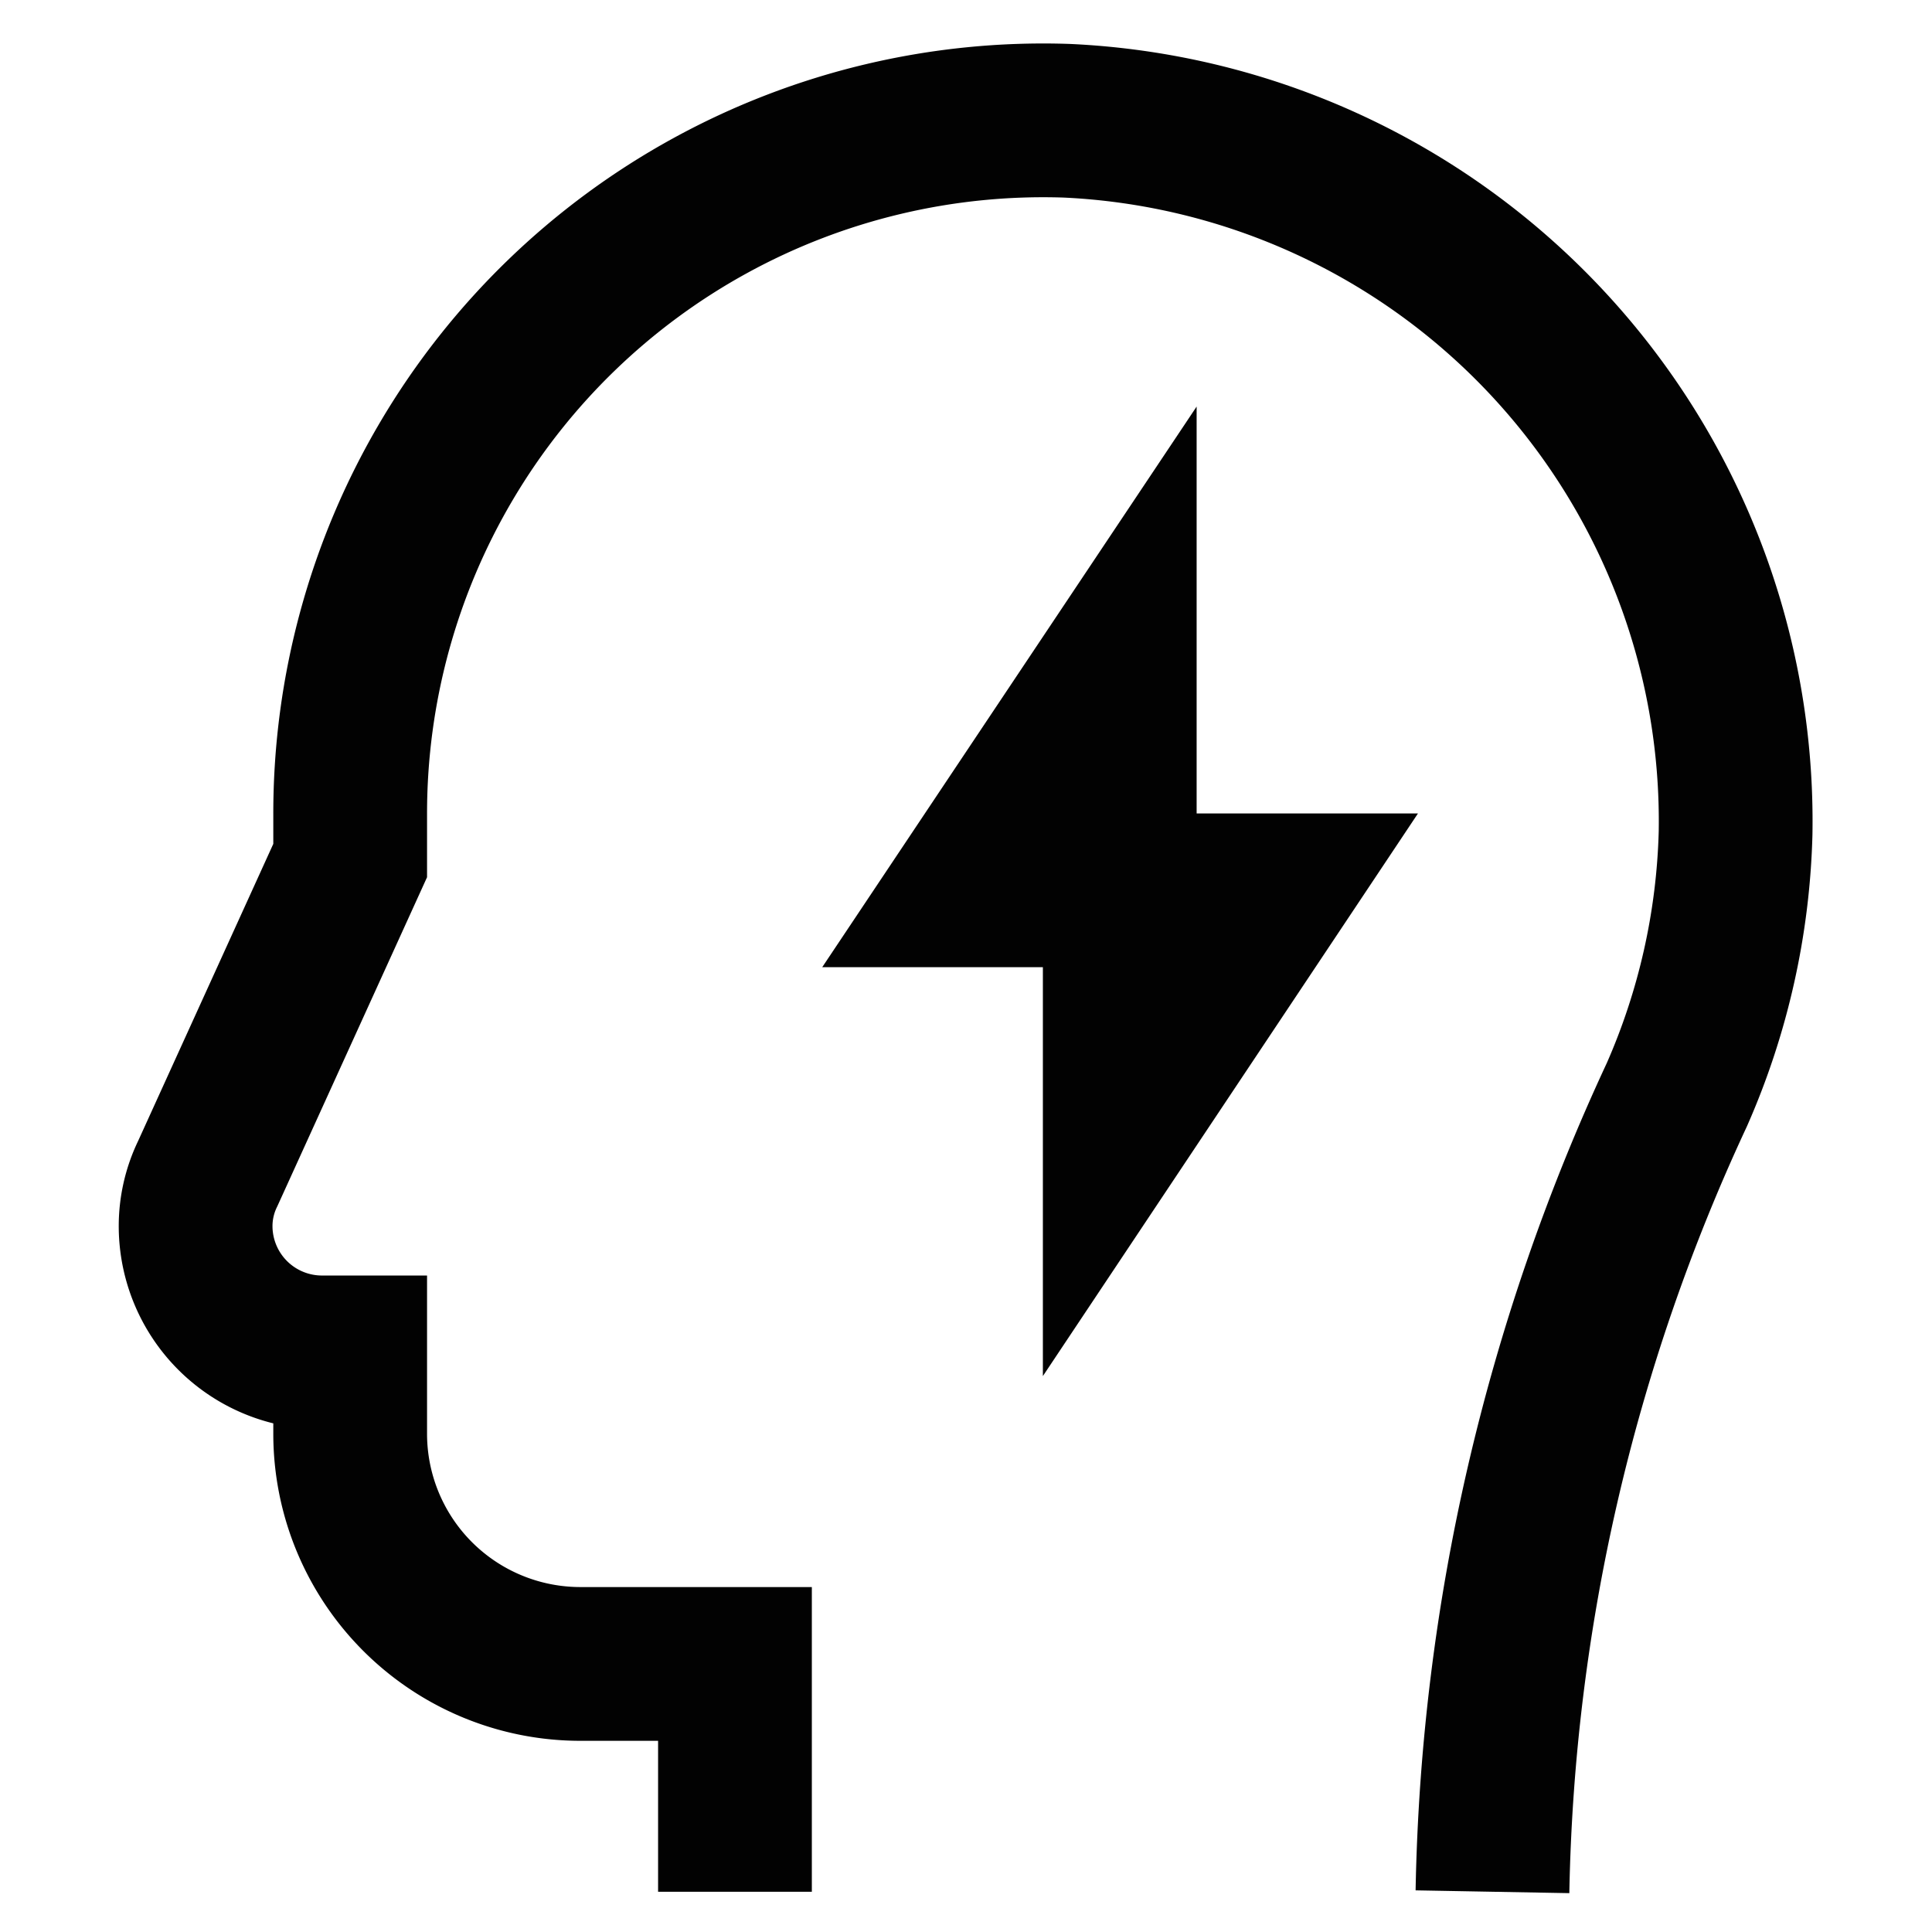
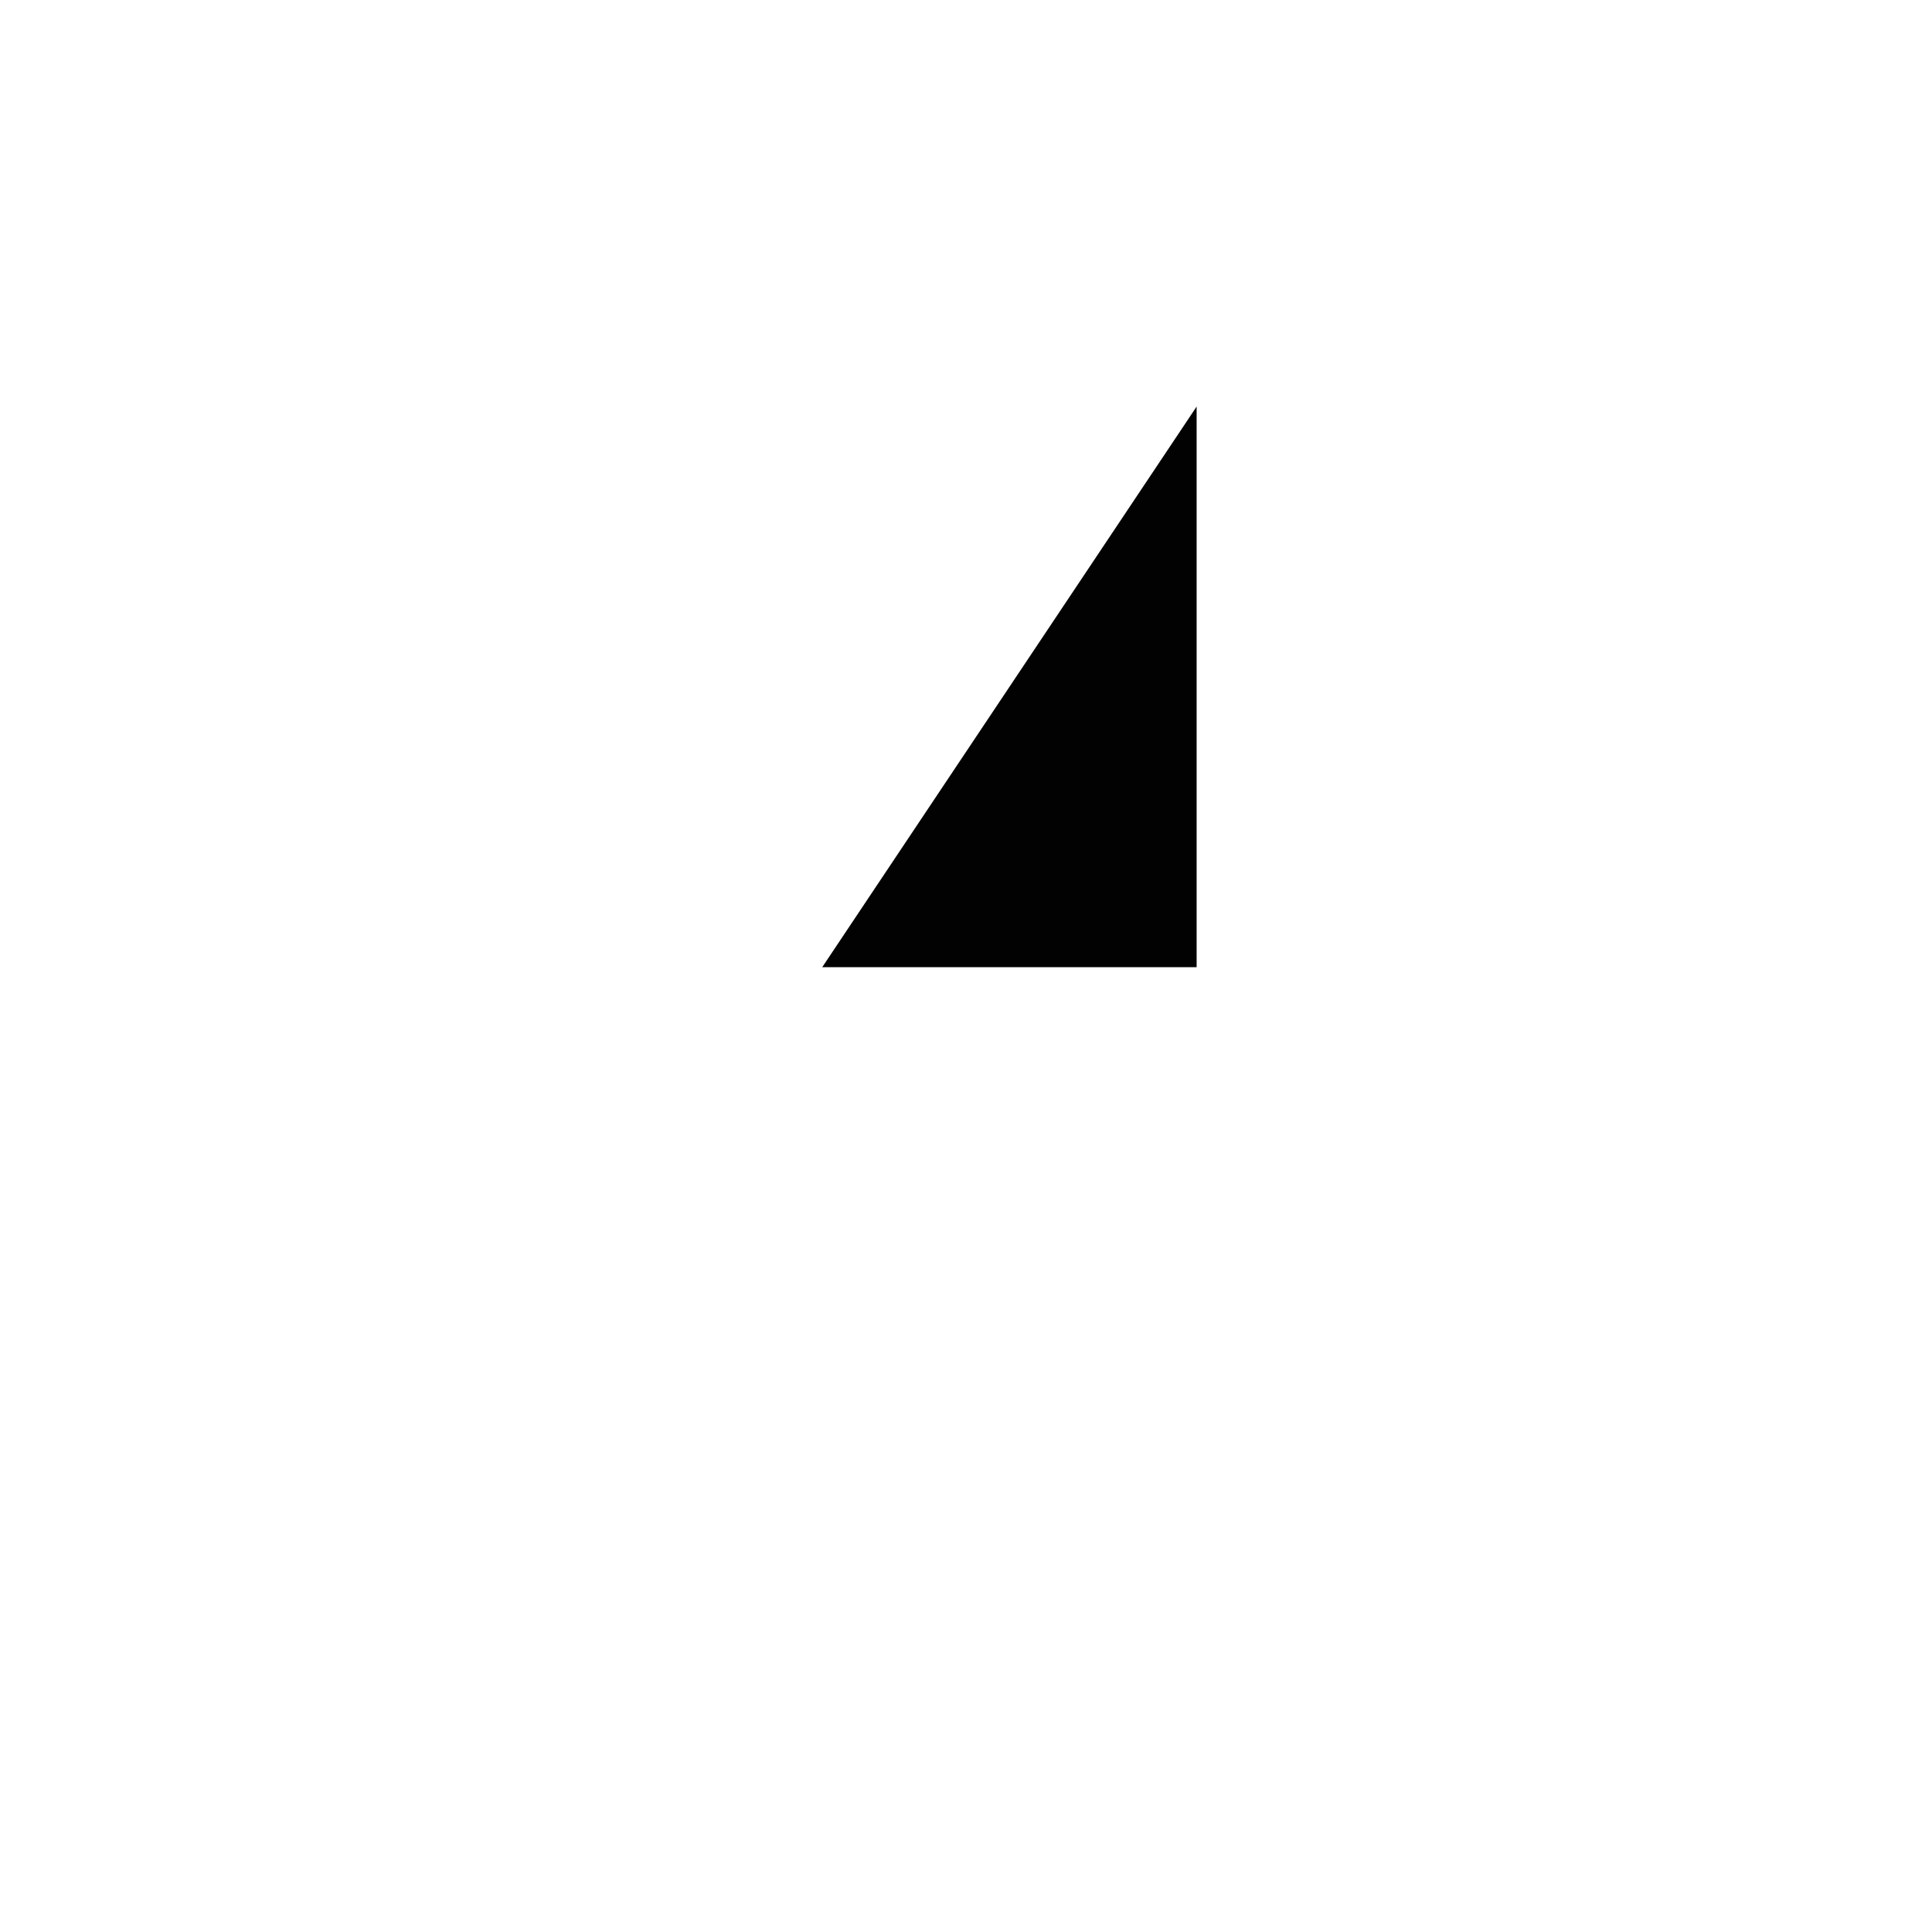
<svg xmlns="http://www.w3.org/2000/svg" width="800px" height="800px" viewBox="0 0 24 24" id="Layer_1" data-name="Layer 1">
  <defs>
    <style>.cls-1{fill:none;stroke:#020202;stroke-miterlimit:10;stroke-width:1.91px;}</style>
  </defs>
-   <path class="cls-1" d="M18.54,23.5h0a24.47,24.47,0,0,1,2.29-9.9,8.62,8.62,0,0,0,.73-3.25A8.71,8.71,0,0,0,13.25,1.5a8.61,8.61,0,0,0-8.9,8.61c0,.2,0,.39,0,.58L2.58,14.58a1.49,1.49,0,0,0-.15.66h0A1.57,1.57,0,0,0,4,16.8h.35v1a2.86,2.86,0,0,0,2.87,2.87H9.13V23.5" />
  <polygon class="cls-1" points="13.91 8.2 12 11.06 13.91 11.06 13.91 8.2" />
-   <polygon class="cls-1" points="13.91 13.94 15.83 11.06 13.91 11.06 13.91 13.94" />
</svg>